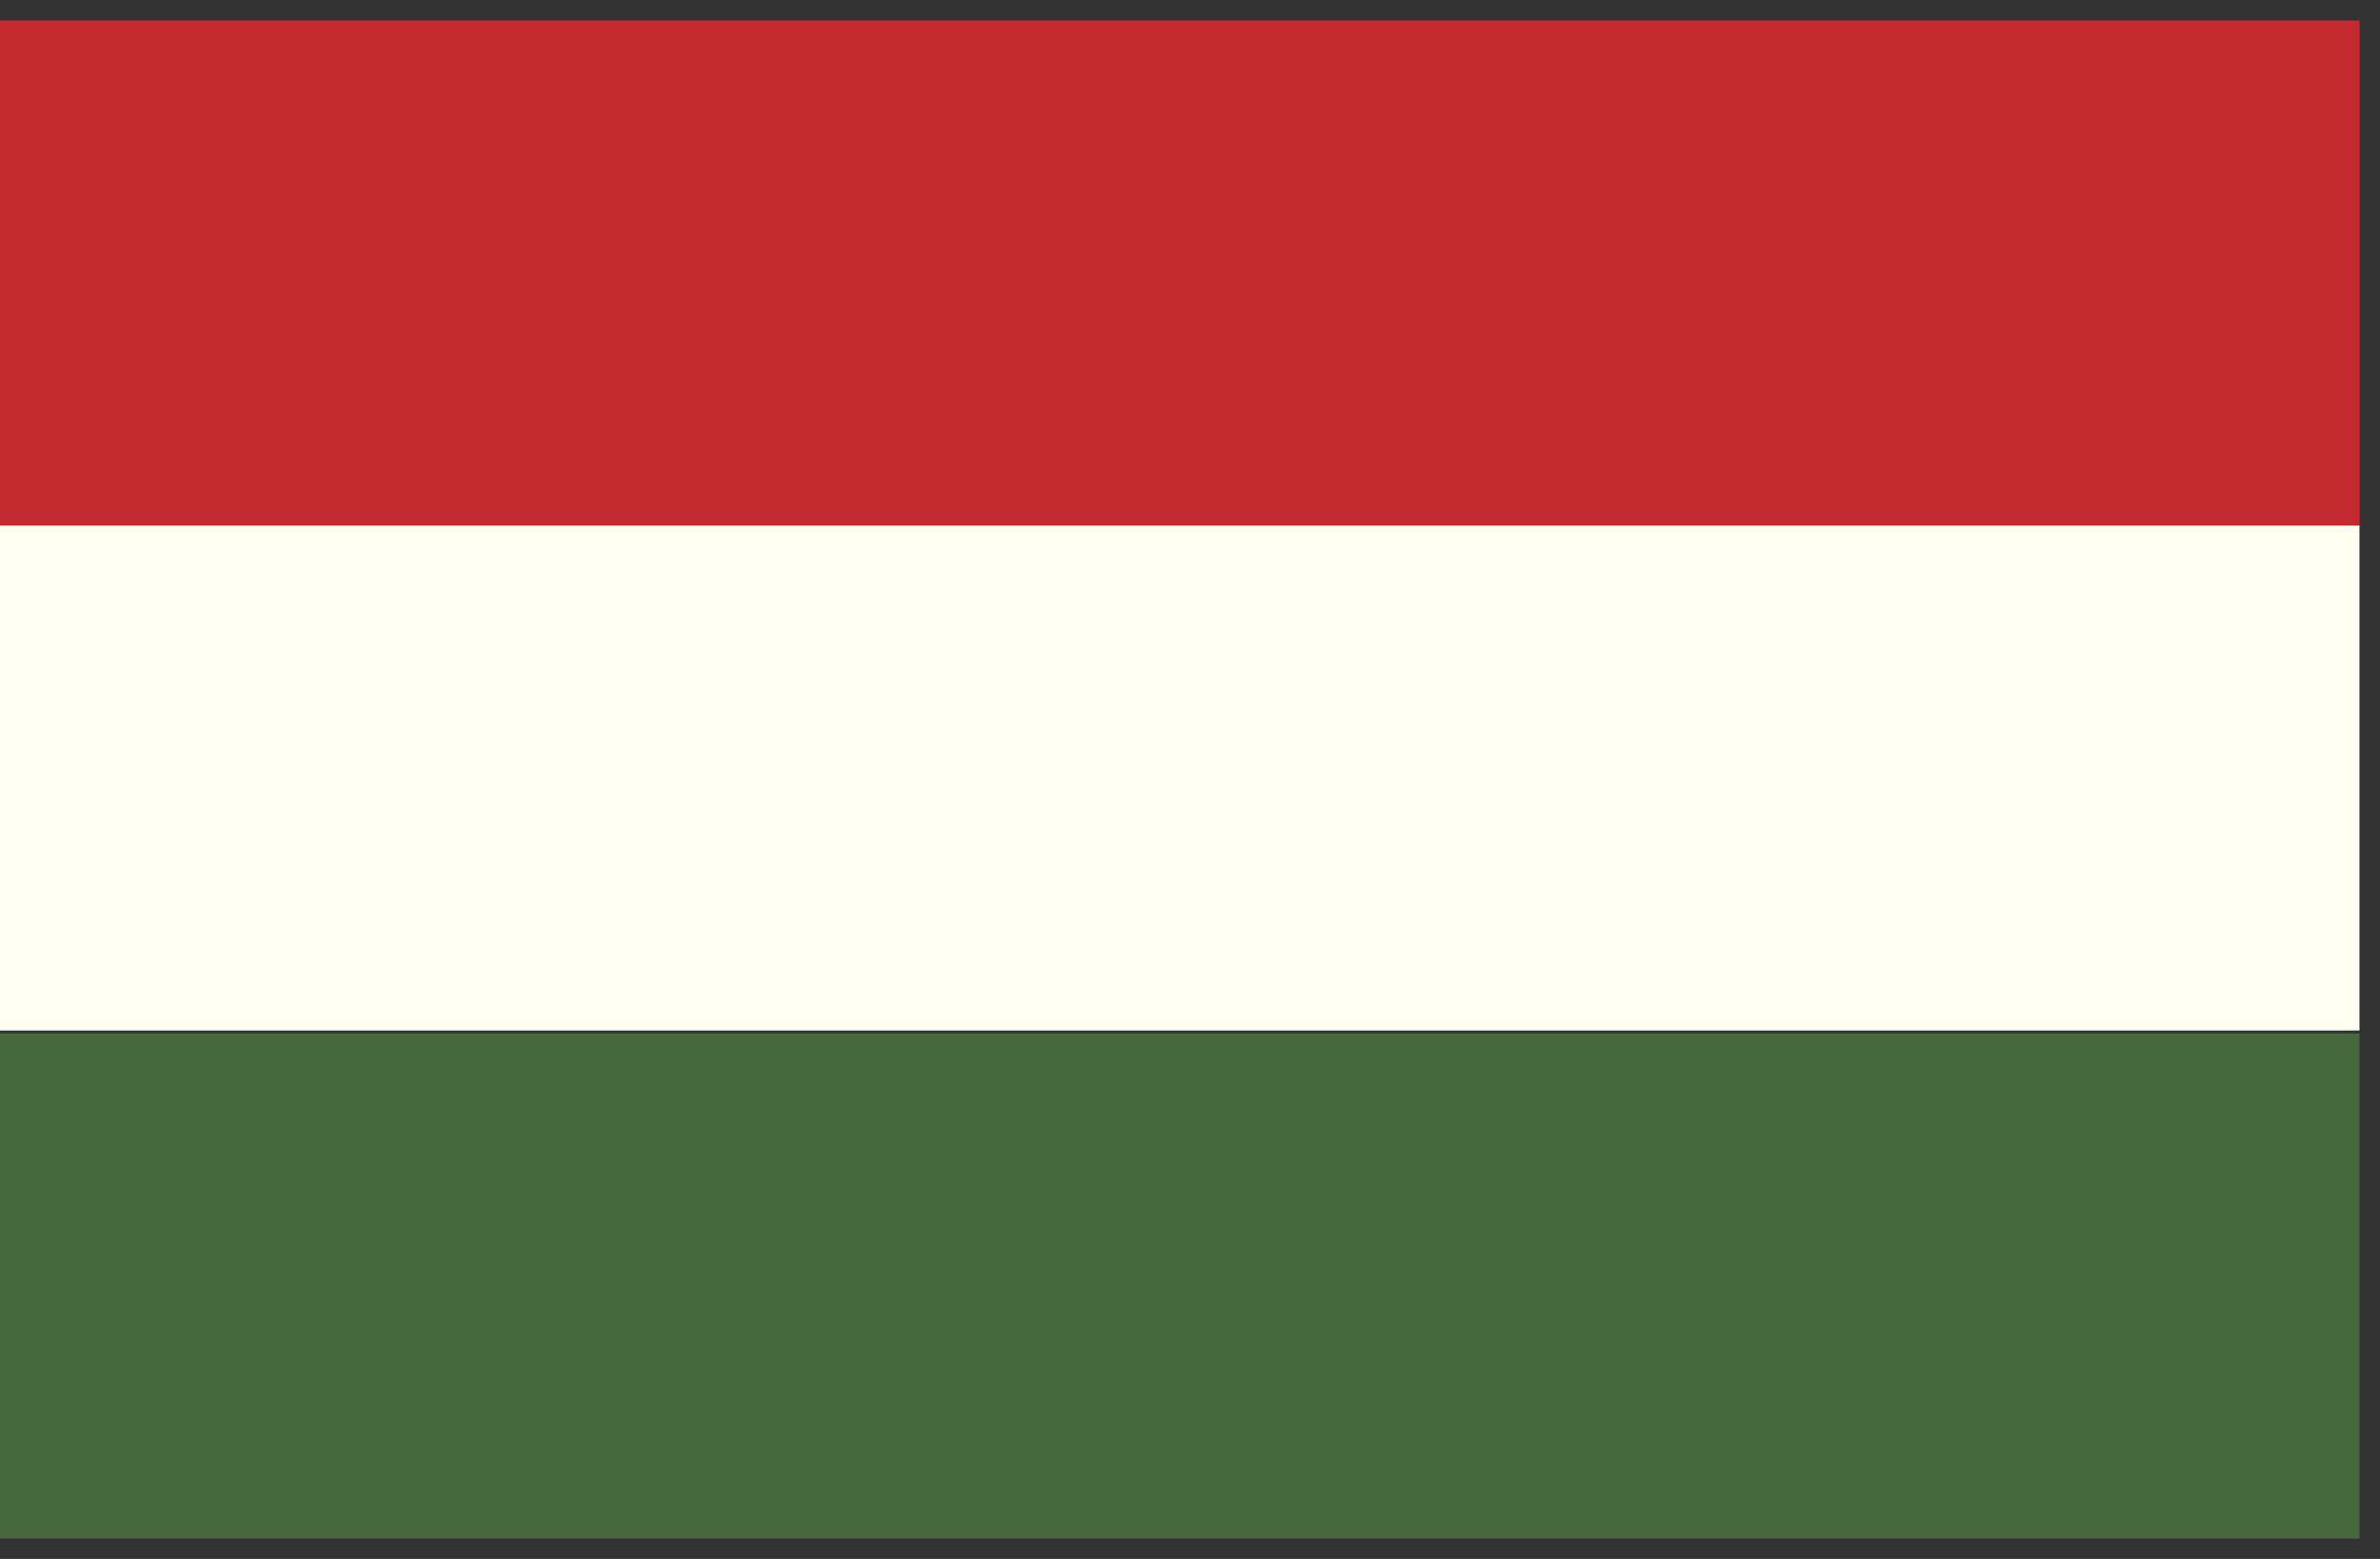
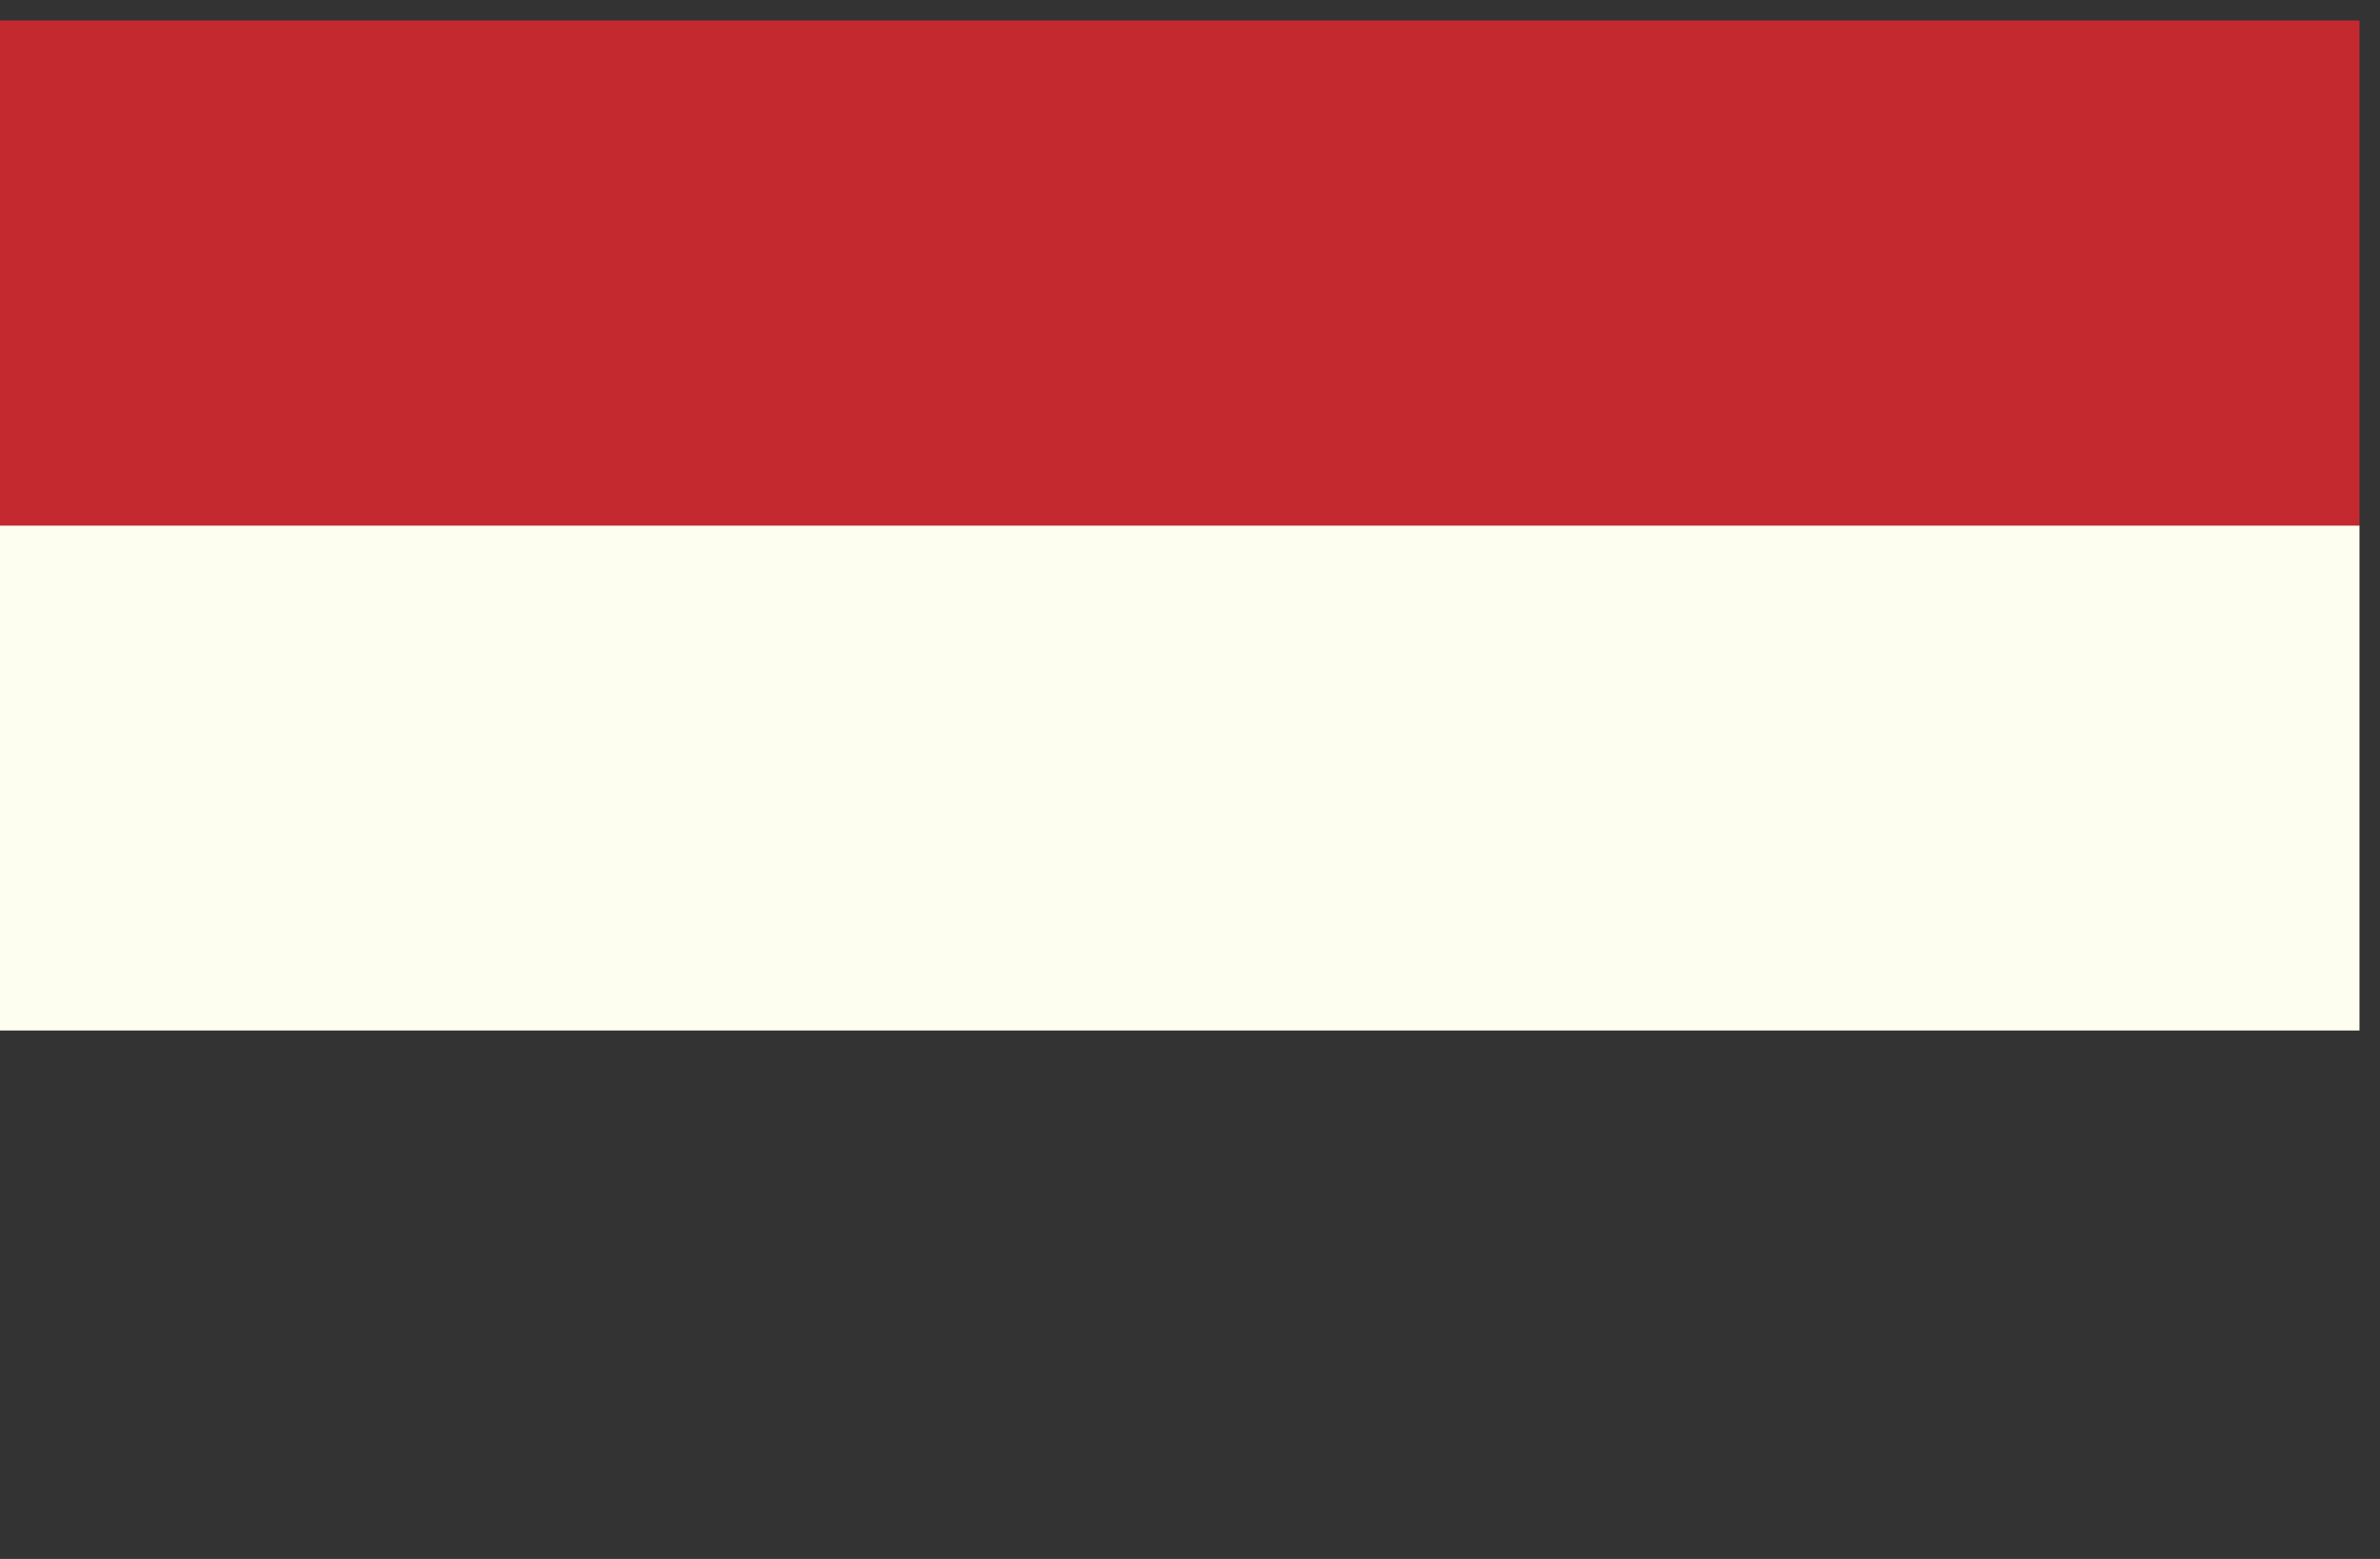
<svg xmlns="http://www.w3.org/2000/svg" width="58" height="38" viewBox="0 0 58 38" fill="none">
  <rect x="0" y="0" width="58" height="38" fill="#333333" stroke="none" />
  <g clip-path="url(#clip0_12_59595)">
    <path d="M57.5 12.81H0v12.31h57.5V12.81z" fill="#FEFEF0" />
-     <path d="M57.5 25.19H0V37.5h57.5V25.19z" fill="#47683C" />
    <path d="M57.5.5H0v12.31h57.5V.5z" fill="#C52930" />
  </g>
  <defs>
    <clipPath id="clip0_12_59595">
-       <path fill="#fff" transform="translate(0 .5)" d="M0 0h57.5v37H0z" />
+       <path fill="#fff" transform="translate(0 .5)" d="M0 0h57.5v37H0" />
    </clipPath>
  </defs>
</svg>